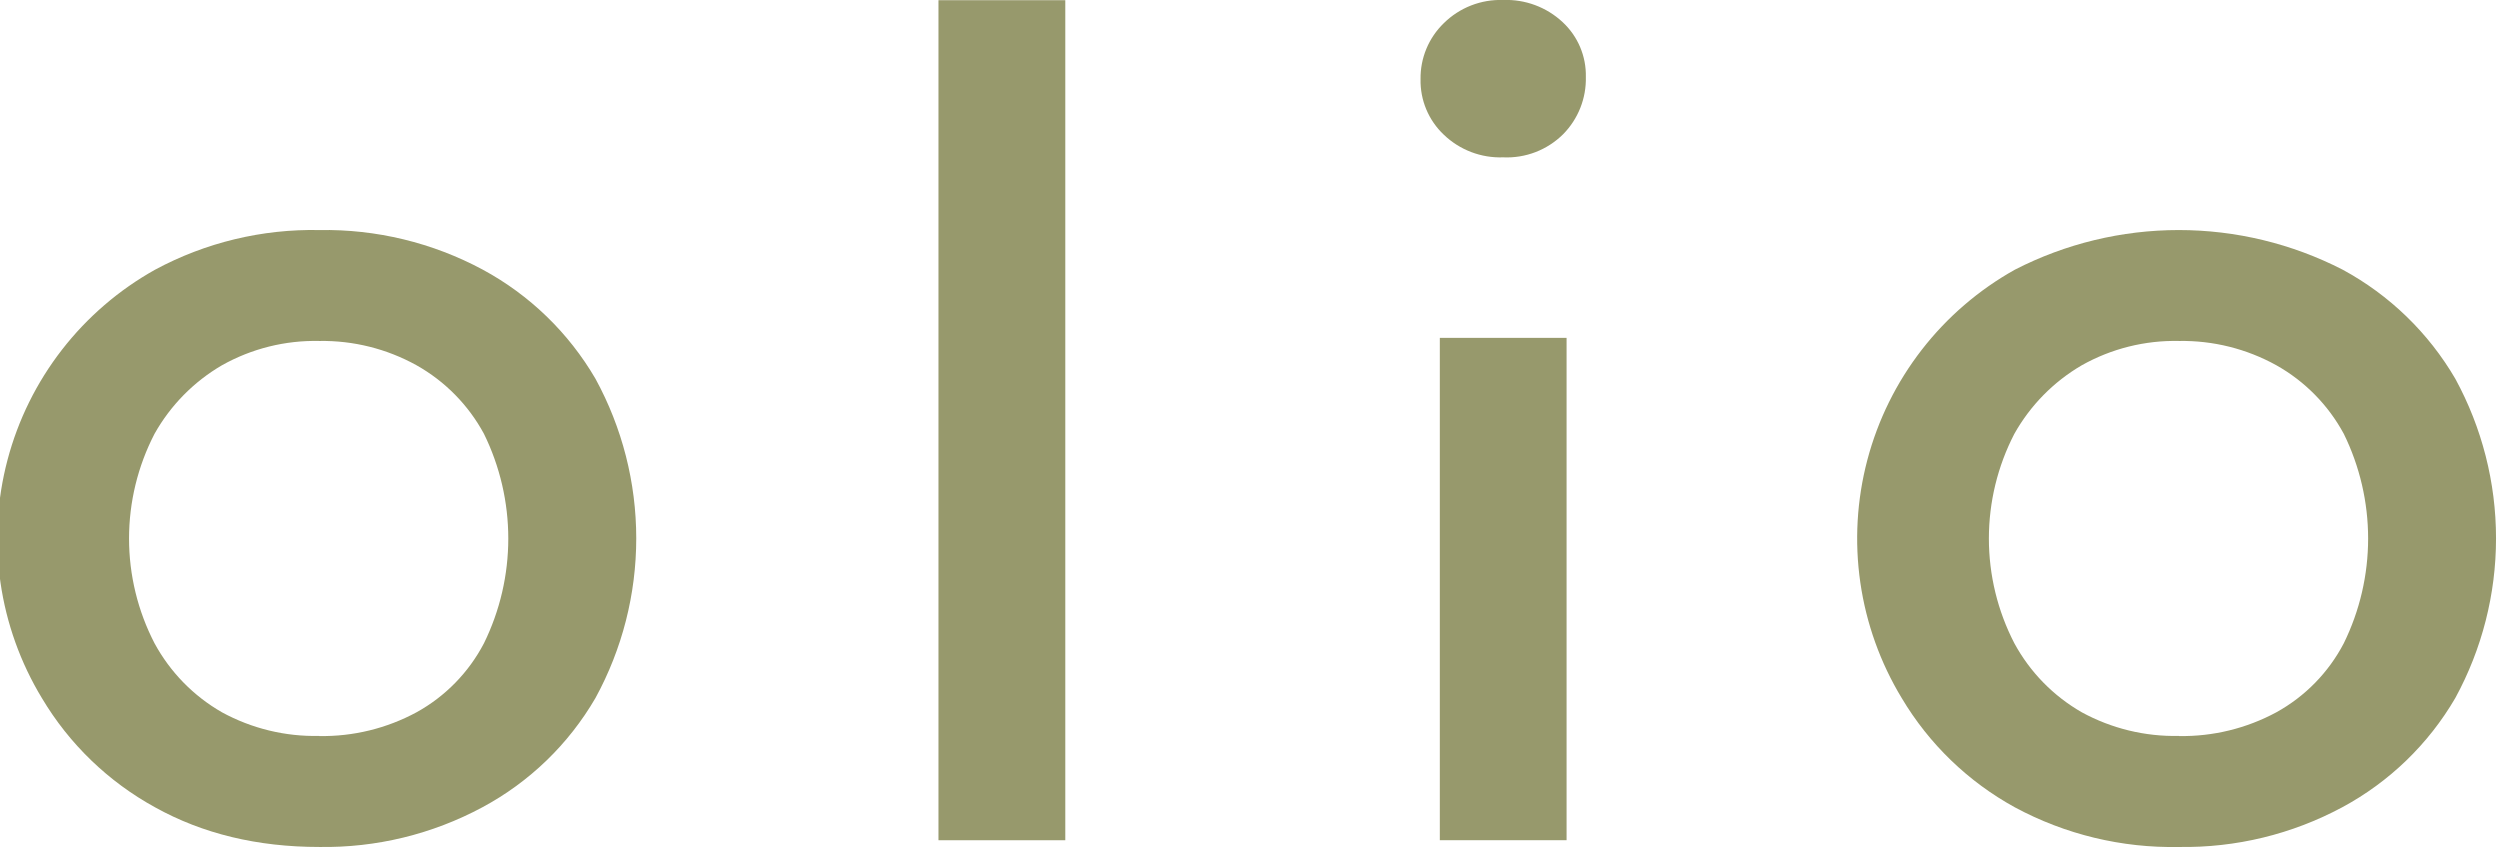
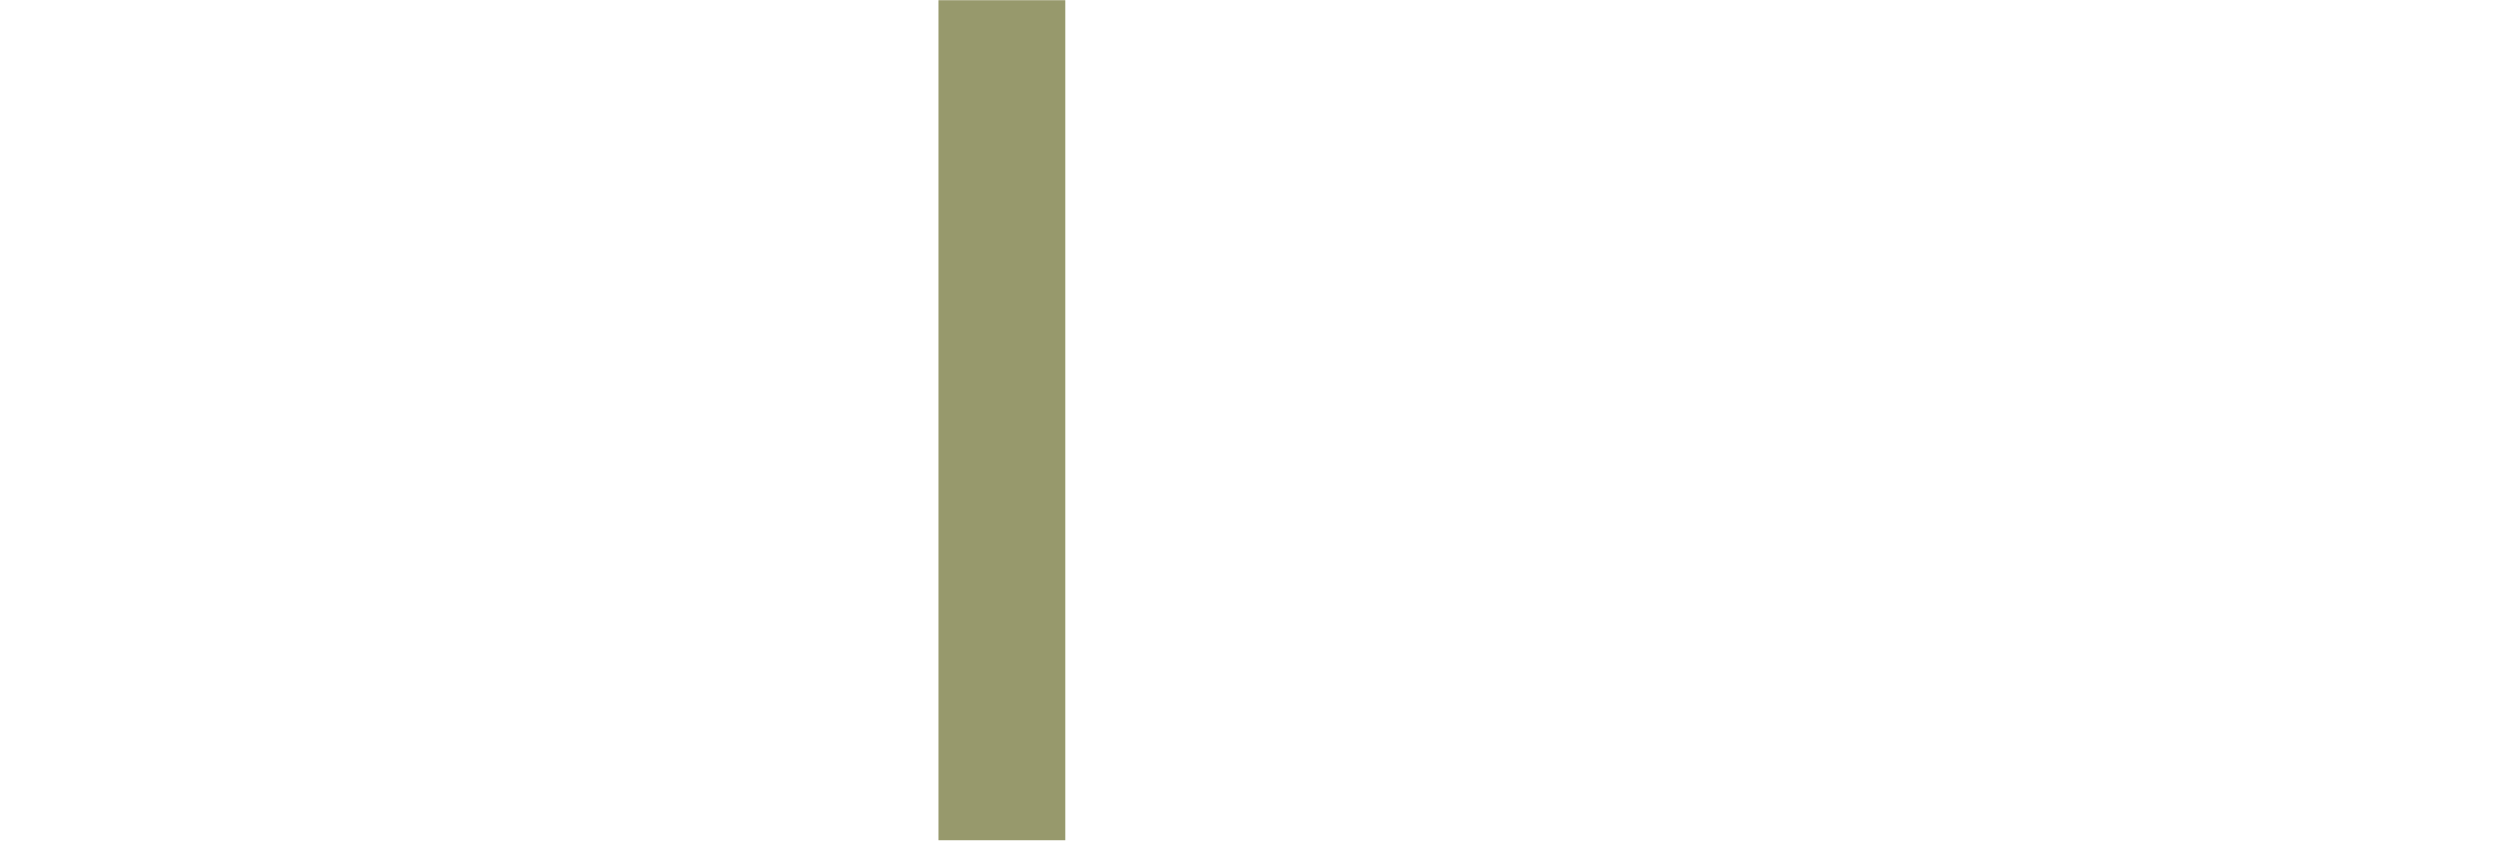
<svg xmlns="http://www.w3.org/2000/svg" width="371" height="126" viewBox="0 0 371 126" fill="none">
  <g clip-path="url(#clip0_119_9)">
-     <path d="M47.38 125.69C38.193 125.69 30.073 123.73 23.02 119.81C16.072 116.005 10.271 110.407 6.22 103.6C3.038 98.351 0.946 92.515 0.07 86.441C-0.807 80.366 -0.451 74.176 1.117 68.242C2.685 62.308 5.433 56.751 9.196 51.902C12.959 47.053 17.661 43.012 23.02 40.02C30.498 35.994 38.889 33.969 47.38 34.14C55.84 33.99 64.197 36.015 71.65 40.02C78.603 43.78 84.388 49.381 88.37 56.21C92.339 63.473 94.419 71.618 94.419 79.895C94.419 88.172 92.339 96.317 88.37 103.58C84.382 110.442 78.566 116.062 71.57 119.81C64.14 123.8 55.813 125.824 47.38 125.69ZM47.38 109.23C52.416 109.312 57.389 108.096 61.82 105.7C66.087 103.343 69.565 99.782 71.82 95.46C74.195 90.624 75.43 85.308 75.43 79.92C75.43 74.532 74.195 69.216 71.82 64.38C69.514 60.114 66.047 56.588 61.82 54.21C57.407 51.761 52.427 50.516 47.38 50.6C42.327 50.487 37.336 51.734 32.93 54.21C28.751 56.65 25.299 60.161 22.93 64.38C20.446 69.183 19.15 74.512 19.15 79.92C19.15 85.328 20.446 90.657 22.93 95.46C25.249 99.735 28.711 103.281 32.93 105.7C37.356 108.116 42.339 109.326 47.38 109.21V109.23Z" fill="#97996C" />
    <path d="M139.27 124.69V0.03H158.09V124.69H139.27Z" fill="#97996C" />
-     <path d="M223.07 23.35C221.451 23.409 219.837 23.142 218.324 22.565C216.81 21.988 215.428 21.112 214.26 19.99C213.142 18.935 212.257 17.658 211.663 16.241C211.069 14.823 210.778 13.297 210.81 11.76C210.786 10.211 211.079 8.674 211.673 7.242C212.266 5.811 213.147 4.517 214.26 3.44C215.417 2.297 216.795 1.402 218.31 0.811C219.825 0.219 221.445 -0.057 223.07 4.88525e-05C224.684 -0.062 226.294 0.196 227.808 0.759C229.322 1.322 230.709 2.178 231.89 3.28C233.008 4.316 233.894 5.577 234.489 6.98C235.083 8.383 235.374 9.896 235.34 11.42C235.378 12.988 235.1 14.548 234.522 16.006C233.945 17.465 233.081 18.792 231.98 19.91C230.814 21.07 229.42 21.974 227.887 22.567C226.353 23.159 224.712 23.426 223.07 23.35ZM213.67 124.69V50.14H232.48V124.69H213.67Z" fill="#97996C" />
-     <path d="M323.37 125.69C314.879 125.864 306.487 123.838 299.01 119.81C292.067 116.002 286.27 110.405 282.22 103.6C279.039 98.352 276.948 92.516 276.071 86.442C275.195 80.368 275.551 74.179 277.117 68.246C278.684 62.312 281.43 56.755 285.192 51.905C288.953 47.056 293.653 43.014 299.01 40.02C306.534 36.155 314.871 34.139 323.33 34.139C331.789 34.139 340.126 36.155 347.65 40.02C354.601 43.783 360.385 49.383 364.37 56.21C368.333 63.475 370.41 71.619 370.41 79.895C370.41 88.171 368.333 96.315 364.37 103.58C360.375 110.437 354.56 116.054 347.57 119.81C340.136 123.8 331.806 125.824 323.37 125.69ZM323.37 109.23C328.41 109.311 333.386 108.096 337.82 105.7C342.087 103.343 345.565 99.782 347.82 95.46C350.195 90.624 351.43 85.308 351.43 79.92C351.43 74.532 350.195 69.216 347.82 64.38C345.514 60.114 342.047 56.588 337.82 54.21C333.403 51.761 328.42 50.516 323.37 50.6C318.32 50.488 313.333 51.735 308.93 54.21C304.751 56.65 301.299 60.161 298.93 64.38C296.446 69.183 295.15 74.512 295.15 79.92C295.15 85.328 296.446 90.657 298.93 95.46C301.249 99.735 304.711 103.28 308.93 105.7C313.353 108.114 318.332 109.325 323.37 109.21V109.23Z" fill="#97996C" />
  </g>
  <defs>
    <clipPath id="clip0_119_9">
      <rect width="370.41" height="125.69" fill="white" />
    </clipPath>
  </defs>
</svg>